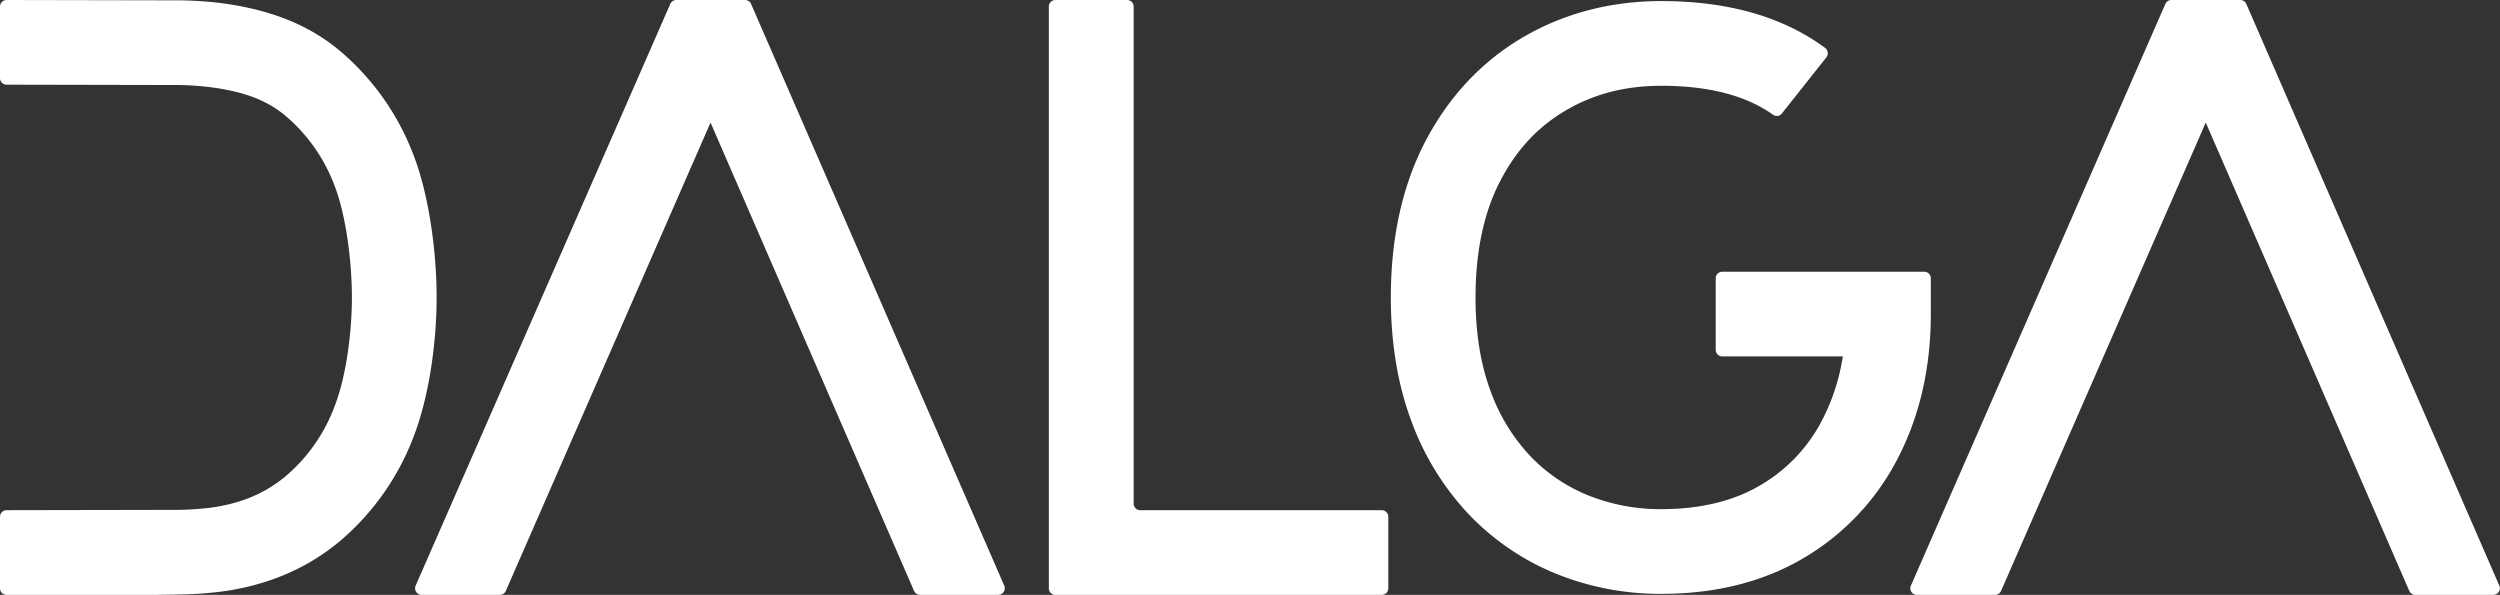
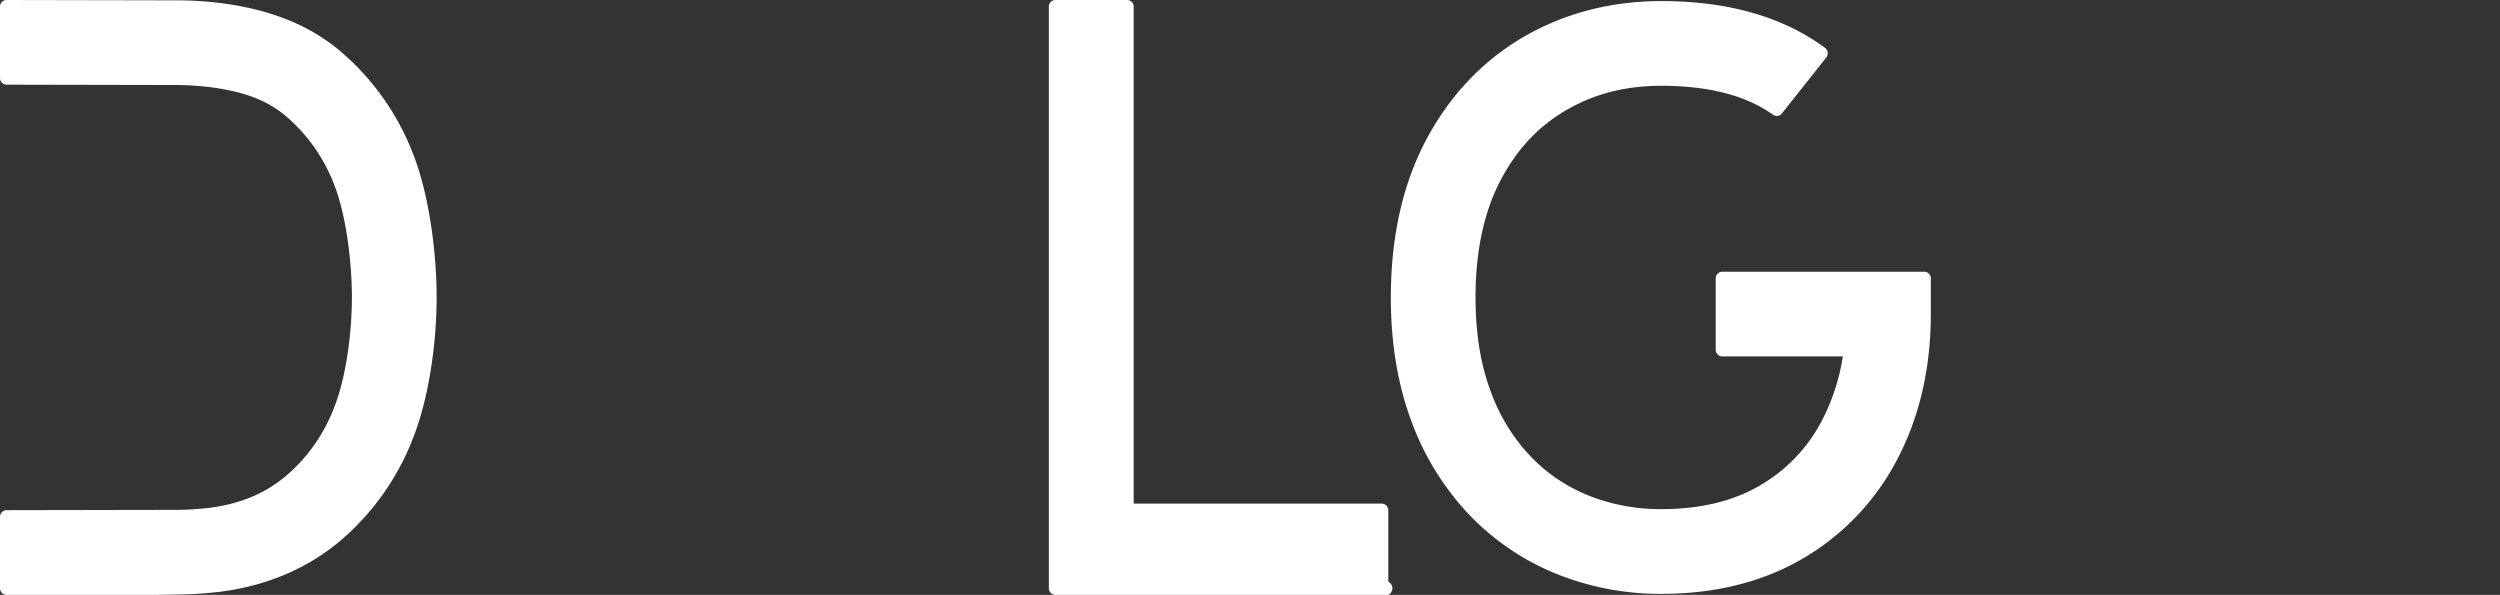
<svg xmlns="http://www.w3.org/2000/svg" id="Layer_1" data-name="Layer 1" viewBox="0 0 850.39 202.35">
  <rect x="0" y="0" width="850.39" height="202.35" fill="#333333" stroke="none" />
  <defs>
    <style>.cls-1{fill:#fff;}</style>
  </defs>
  <path class="cls-1" d="M565.16,202a94.32,94.32,0,0,1-35.63-6.75,85.77,85.77,0,0,1-29.74-20.12A92.55,92.55,0,0,1,480,143c-4.57-12.3-6.9-26.38-6.9-41.84,0-20.37,4-38.27,11.8-53.18,8-15.22,19.16-27.12,33.25-35.36C532.06,4.51,547.89.37,565.16.37c22.67,0,41.39,5.36,55.67,15.94a2.28,2.28,0,0,1,.4,3.23L606.1,38.62a2.18,2.18,0,0,1-3,.4c-9.18-6.54-21.94-9.84-37.94-9.84-12.27,0-22.88,2.73-32.46,8.33s-16.79,13.36-22.3,23.87c-5.64,10.75-8.49,24.15-8.49,39.81,0,12,1.7,22.71,5.1,31.78a63.49,63.49,0,0,0,13.52,22.16,56.35,56.35,0,0,0,19.8,13.41,65.92,65.92,0,0,0,24.83,4.65c13.35,0,24.77-2.8,33.94-8.32a54.5,54.5,0,0,0,21.13-22.78,70.21,70.21,0,0,0,6.62-20.86h-41a2.23,2.23,0,0,1-2.24-2.23V94.67a2.24,2.24,0,0,1,2.24-2.24h68.7a2.23,2.23,0,0,1,2.23,2.24v12.16c0,17.89-3.65,34.14-10.84,48.29a83.59,83.59,0,0,1-32,34.45C600.22,197.81,583.82,202,565.16,202Z" />
  <path class="cls-1" d="M52.88,202.35H2.24A2.24,2.24,0,0,1,0,200.11V175.78a2.23,2.23,0,0,1,2.23-2.24l58.68-.11a103.48,103.48,0,0,0,10.42-.7c10.32-1.33,18.79-4.84,25.81-10.73a57.33,57.33,0,0,0,16.56-23.49c4-10.07,6-25.17,6-37.33s-2-28.21-6-38.28A57.46,57.46,0,0,0,97.14,39.41c-7-5.89-15.49-8.46-25.94-9.8a102.33,102.33,0,0,0-10.35-.69L2.23,28.8A2.23,2.23,0,0,1,0,26.57V2.24A2.24,2.24,0,0,1,2.24,0L61.38.12A128.19,128.19,0,0,1,74.78,1c16,2.05,29.69,6.91,40.88,16.33a86.57,86.57,0,0,1,24.81,34.92c5.35,13.47,8.05,33.08,8.05,48.9s-2.7,34.48-8.05,47.95a86.72,86.72,0,0,1-24.81,34.93c-11.19,9.4-24.92,15.21-40.78,17.26-4.35.51-8.78.83-13.45.92Z" />
-   <path class="cls-1" d="M470,202.35h-111a2.23,2.23,0,0,1-2.23-2.24V2.24A2.23,2.23,0,0,1,359.05,0h24.34a2.23,2.23,0,0,1,2.23,2.24V171.31a2.24,2.24,0,0,0,2.24,2.24H470a2.23,2.23,0,0,1,2.24,2.23v24.33A2.24,2.24,0,0,1,470,202.35Z" />
-   <path class="cls-1" d="M680.67,201,750.3,41.69,819.53,201a2.24,2.24,0,0,0,2.05,1.34h26.58a2.23,2.23,0,0,0,2-3.13L764.09,1.34A2.25,2.25,0,0,0,762,0H738.56a2.25,2.25,0,0,0-2,1.34L650,199.22a2.24,2.24,0,0,0,2,3.13h26.58A2.25,2.25,0,0,0,680.67,201Z" />
-   <path class="cls-1" d="M172.06,201,241.69,41.69,310.92,201a2.25,2.25,0,0,0,2.05,1.34h26.58a2.24,2.24,0,0,0,2.05-3.13L255.48,1.34a2.25,2.25,0,0,0-2-1.34H230a2.25,2.25,0,0,0-2,1.34L141.38,199.22a2.24,2.24,0,0,0,2.05,3.13H170A2.25,2.25,0,0,0,172.06,201Z" />
+   <path class="cls-1" d="M470,202.35h-111a2.23,2.23,0,0,1-2.23-2.24V2.24A2.23,2.23,0,0,1,359.05,0h24.34a2.23,2.23,0,0,1,2.23,2.24V171.31H470a2.23,2.23,0,0,1,2.24,2.23v24.33A2.24,2.24,0,0,1,470,202.35Z" />
</svg>